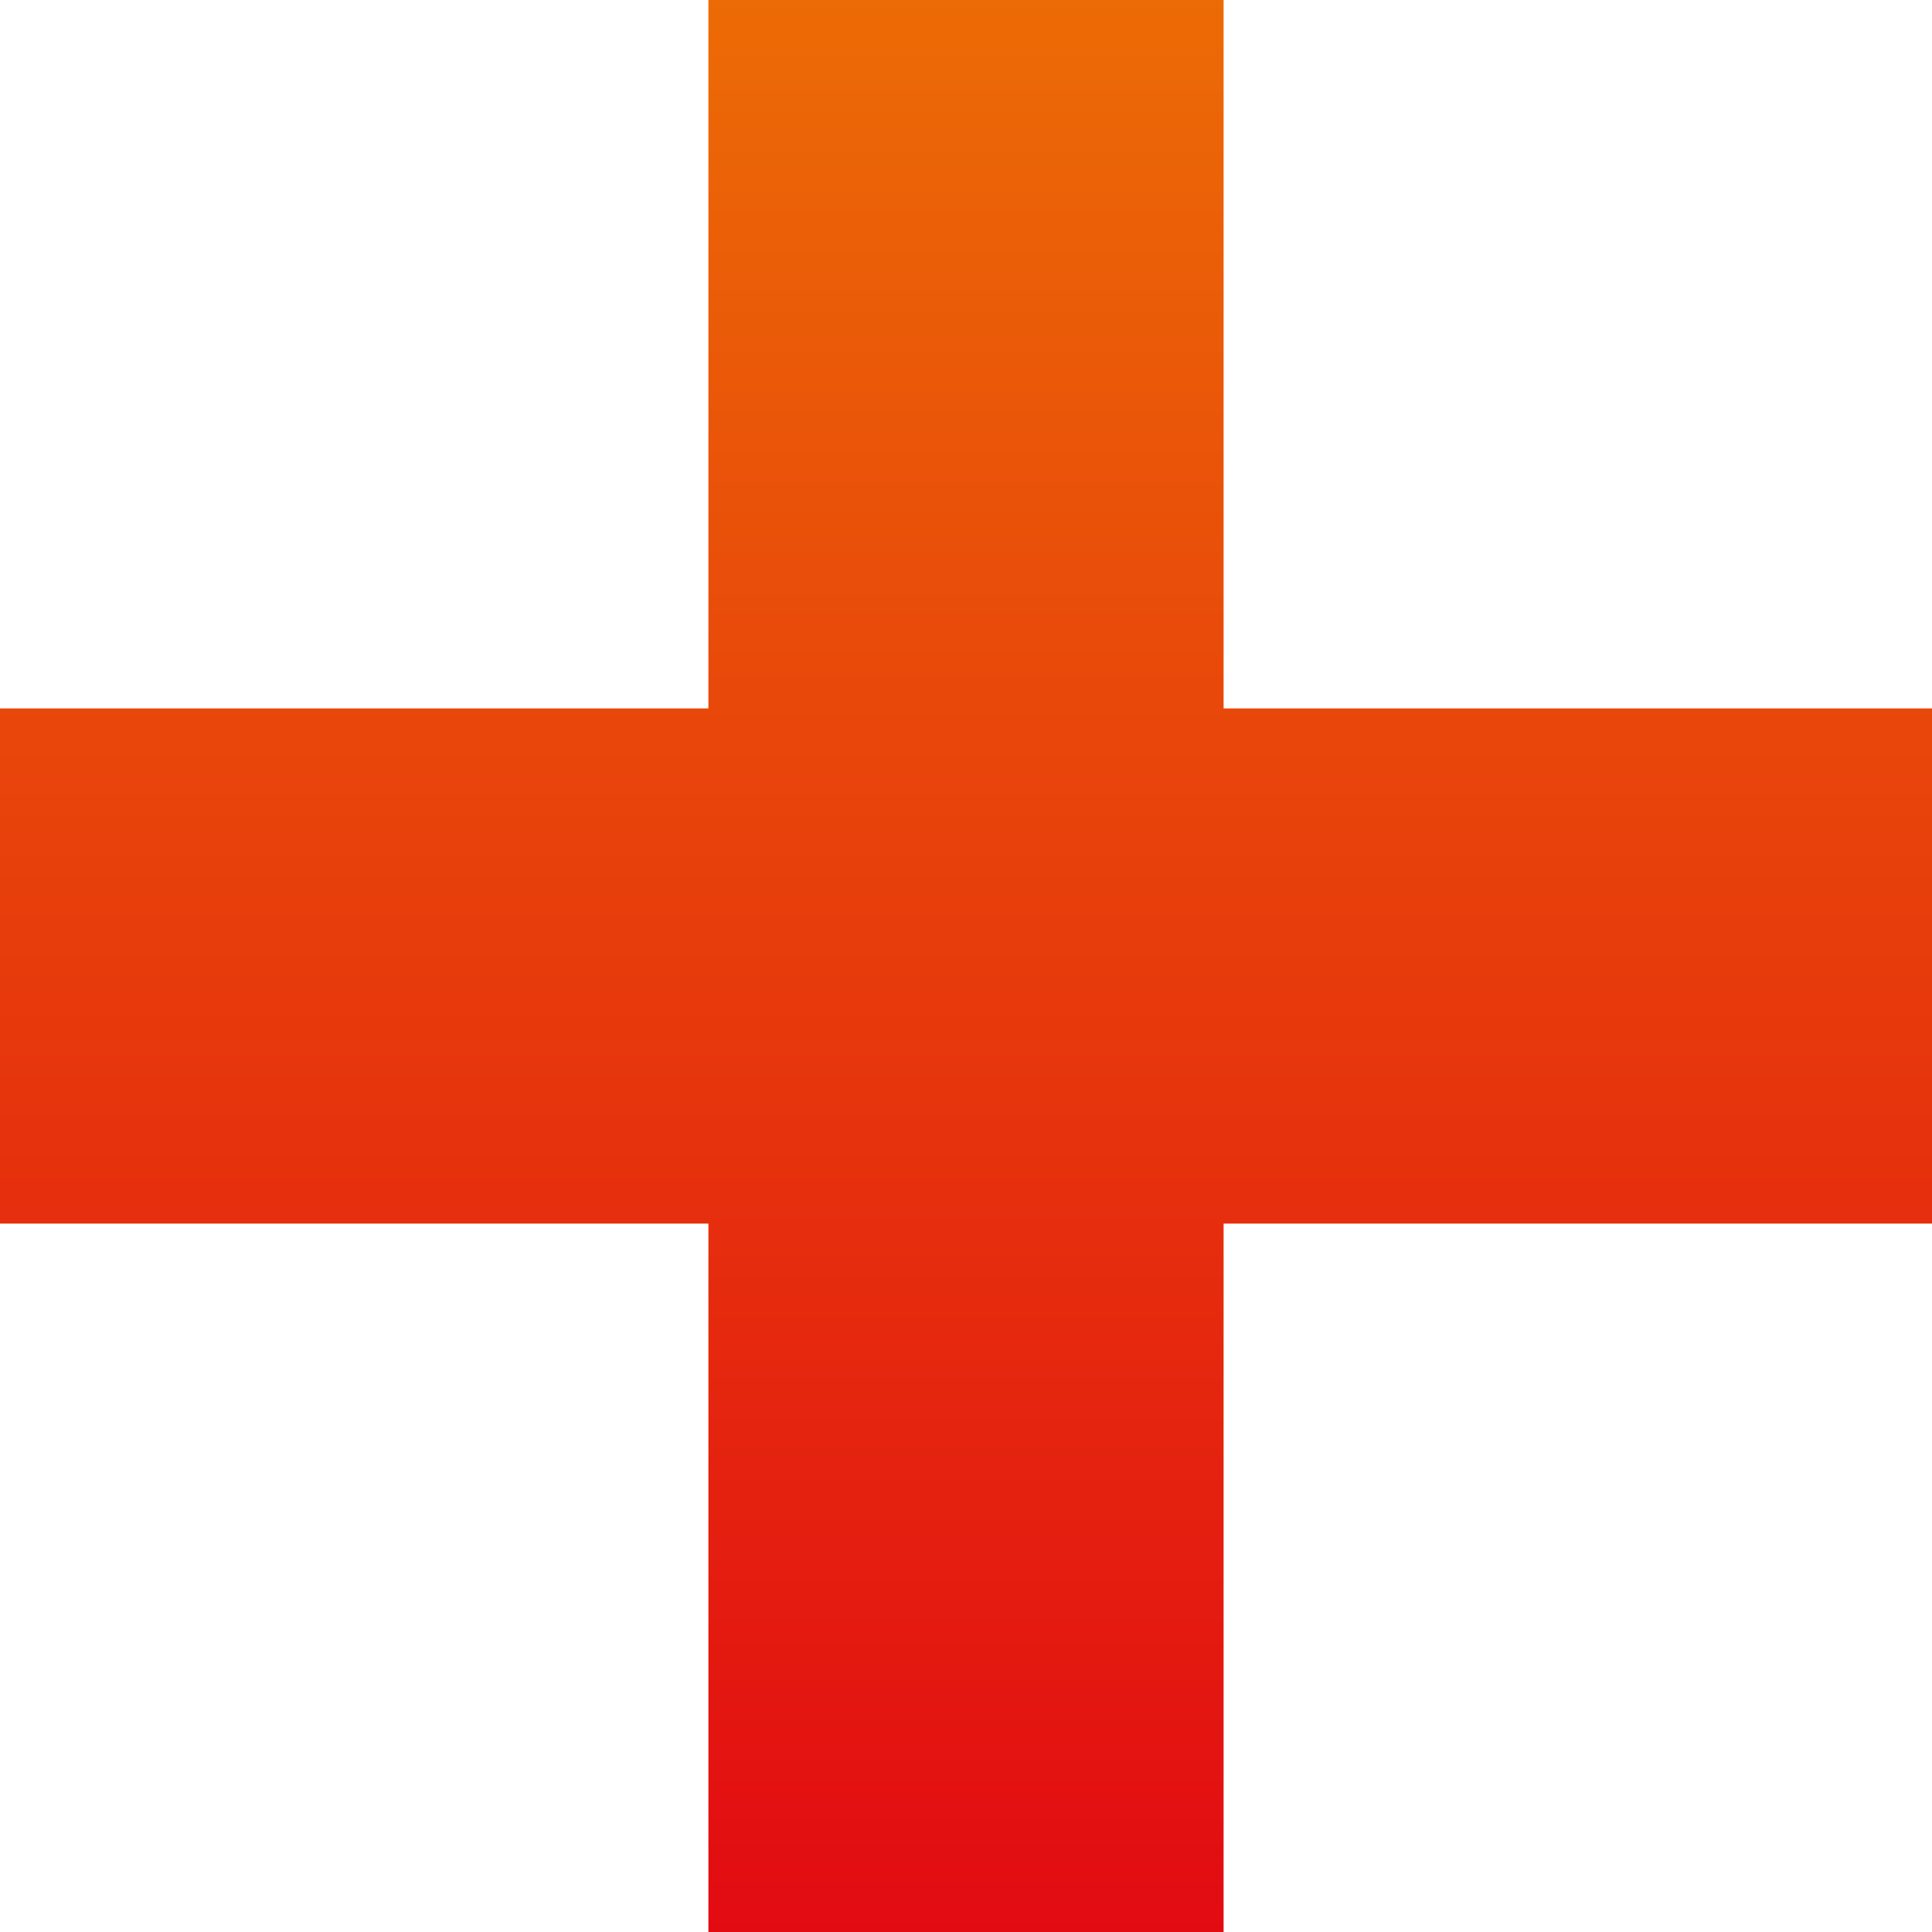
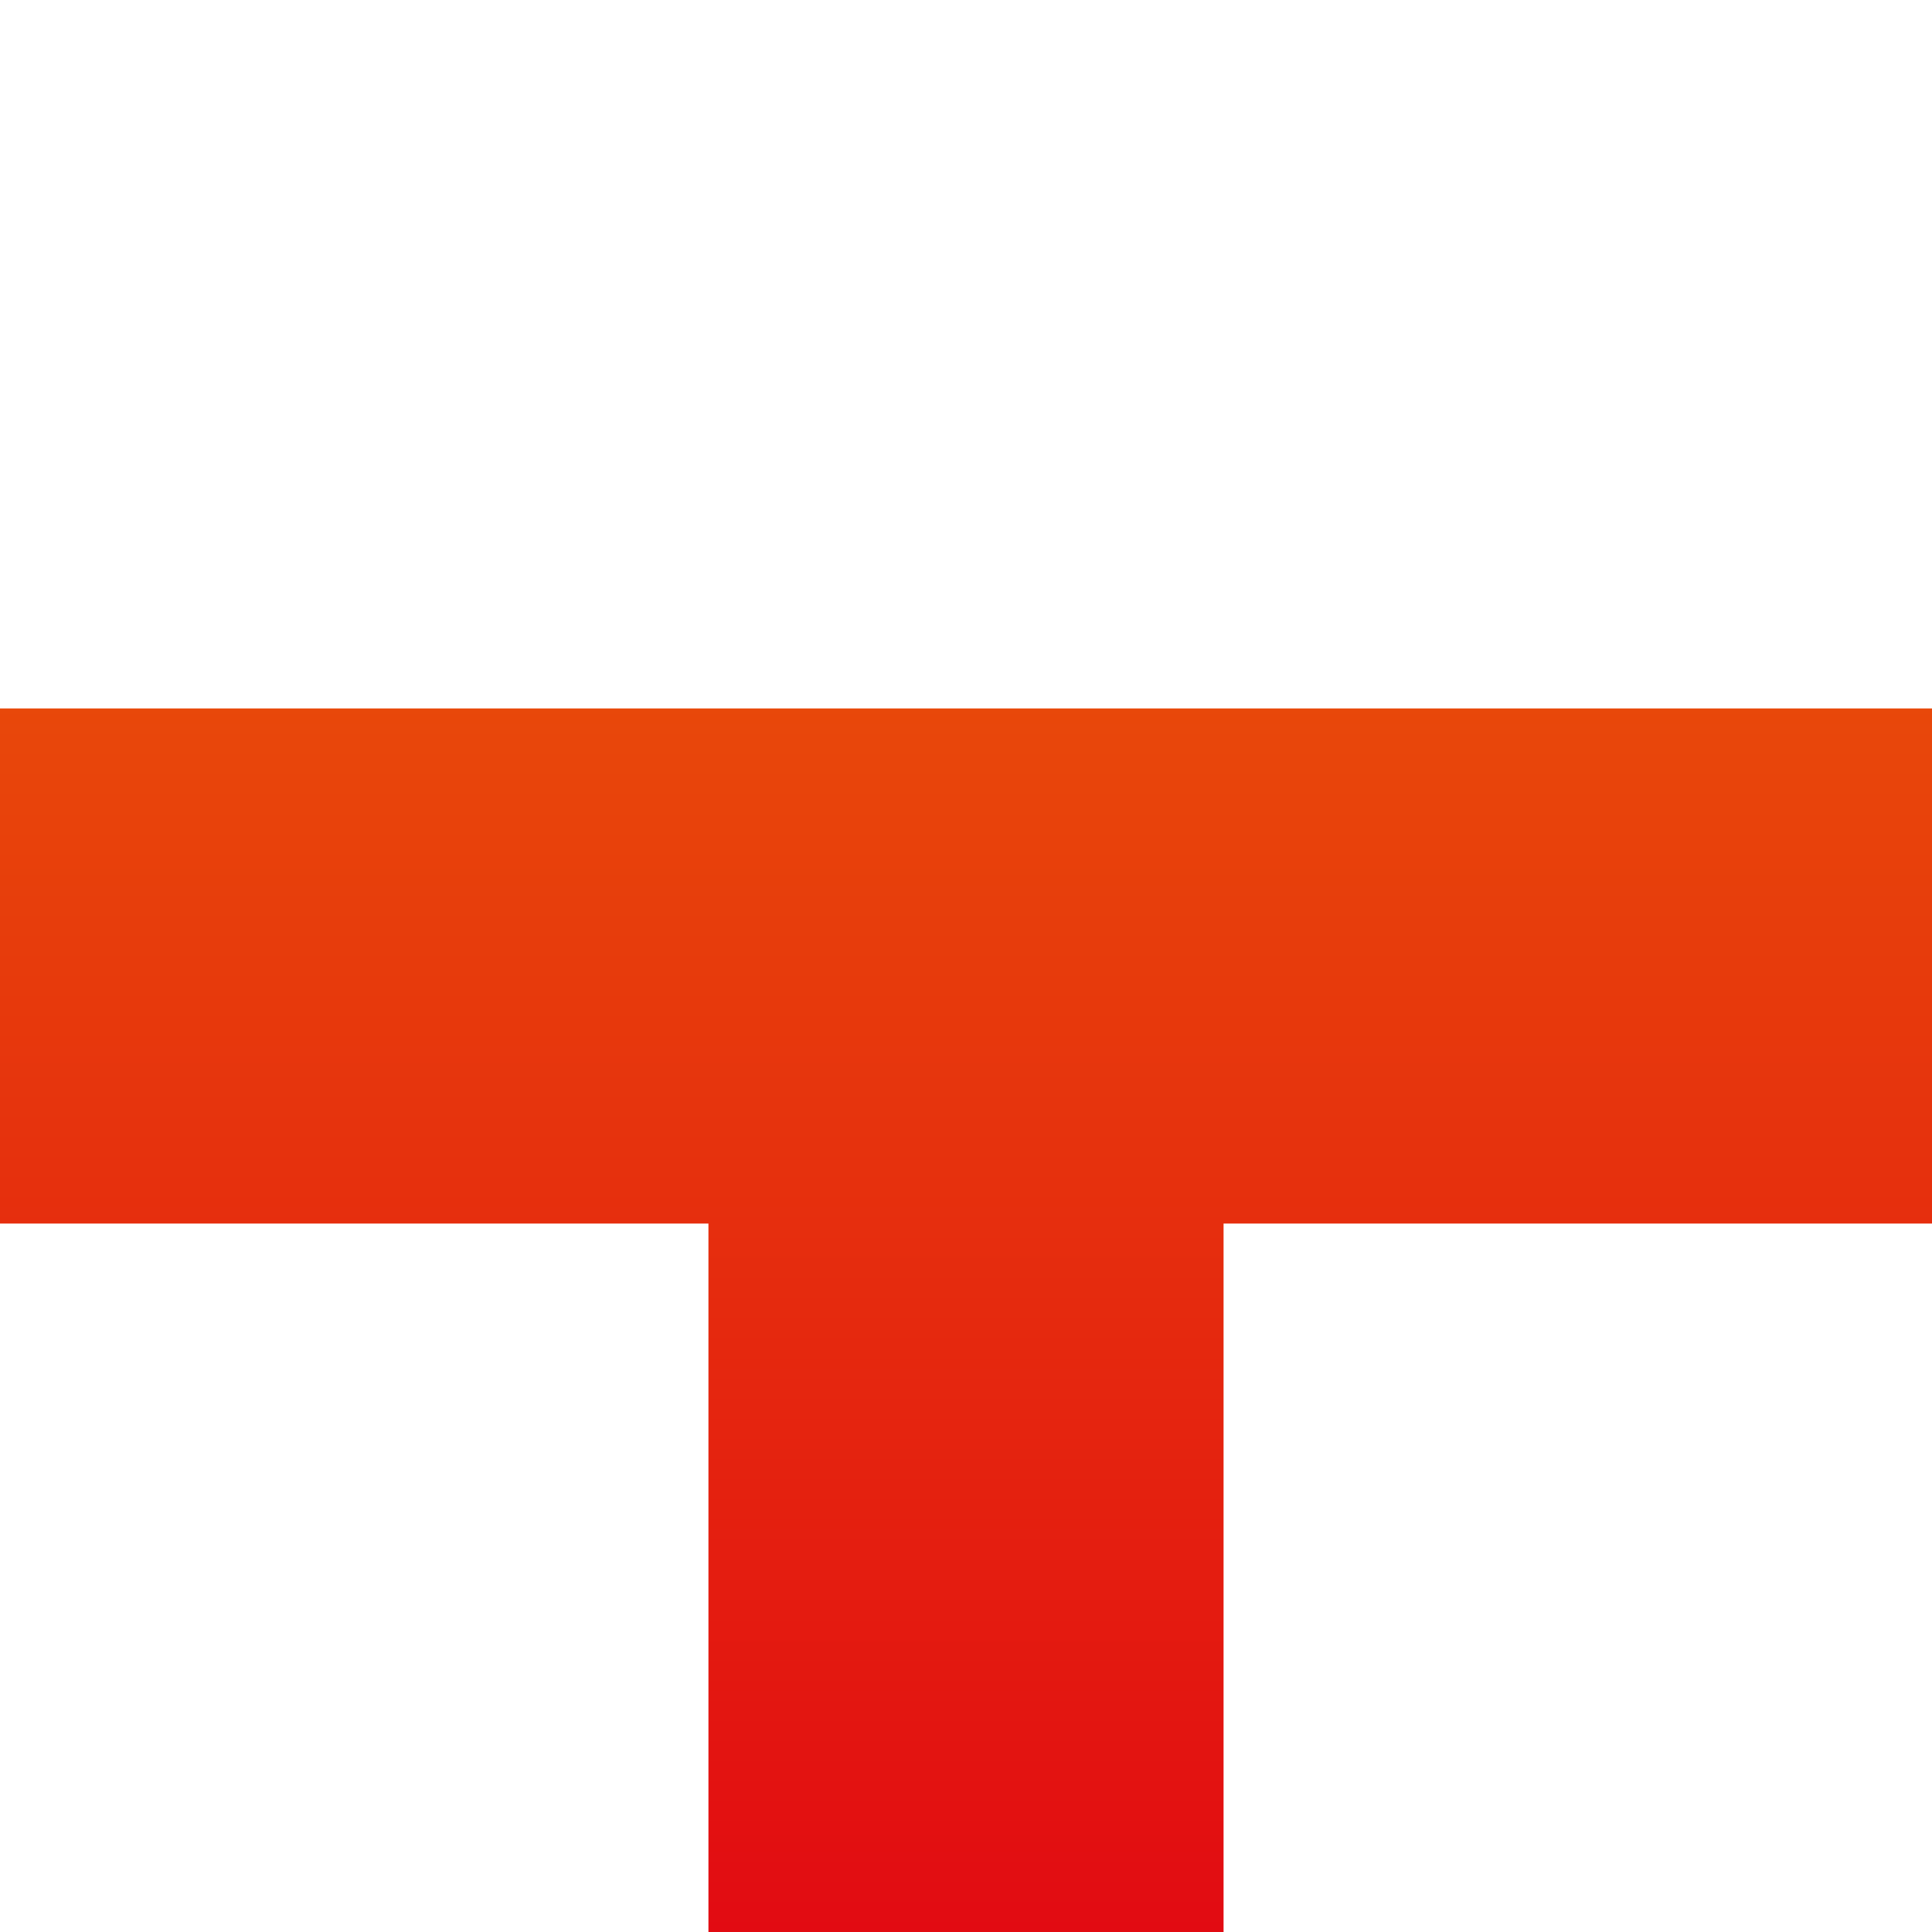
<svg xmlns="http://www.w3.org/2000/svg" width="30" height="30" viewBox="0 0 30 30" fill="none">
-   <path d="M11 19V30H19V19H30V11H19V0H11V11H0V19H11Z" fill="url(#paint0_linear_213_1467)" />
+   <path d="M11 19V30H19V19H30V11H19H11V11H0V19H11Z" fill="url(#paint0_linear_213_1467)" />
  <defs>
    <linearGradient id="paint0_linear_213_1467" x1="15" y1="30" x2="15" y2="0" gradientUnits="userSpaceOnUse">
      <stop stop-color="#E20B12" />
      <stop offset="1" stop-color="#EC6B06" />
    </linearGradient>
  </defs>
</svg>